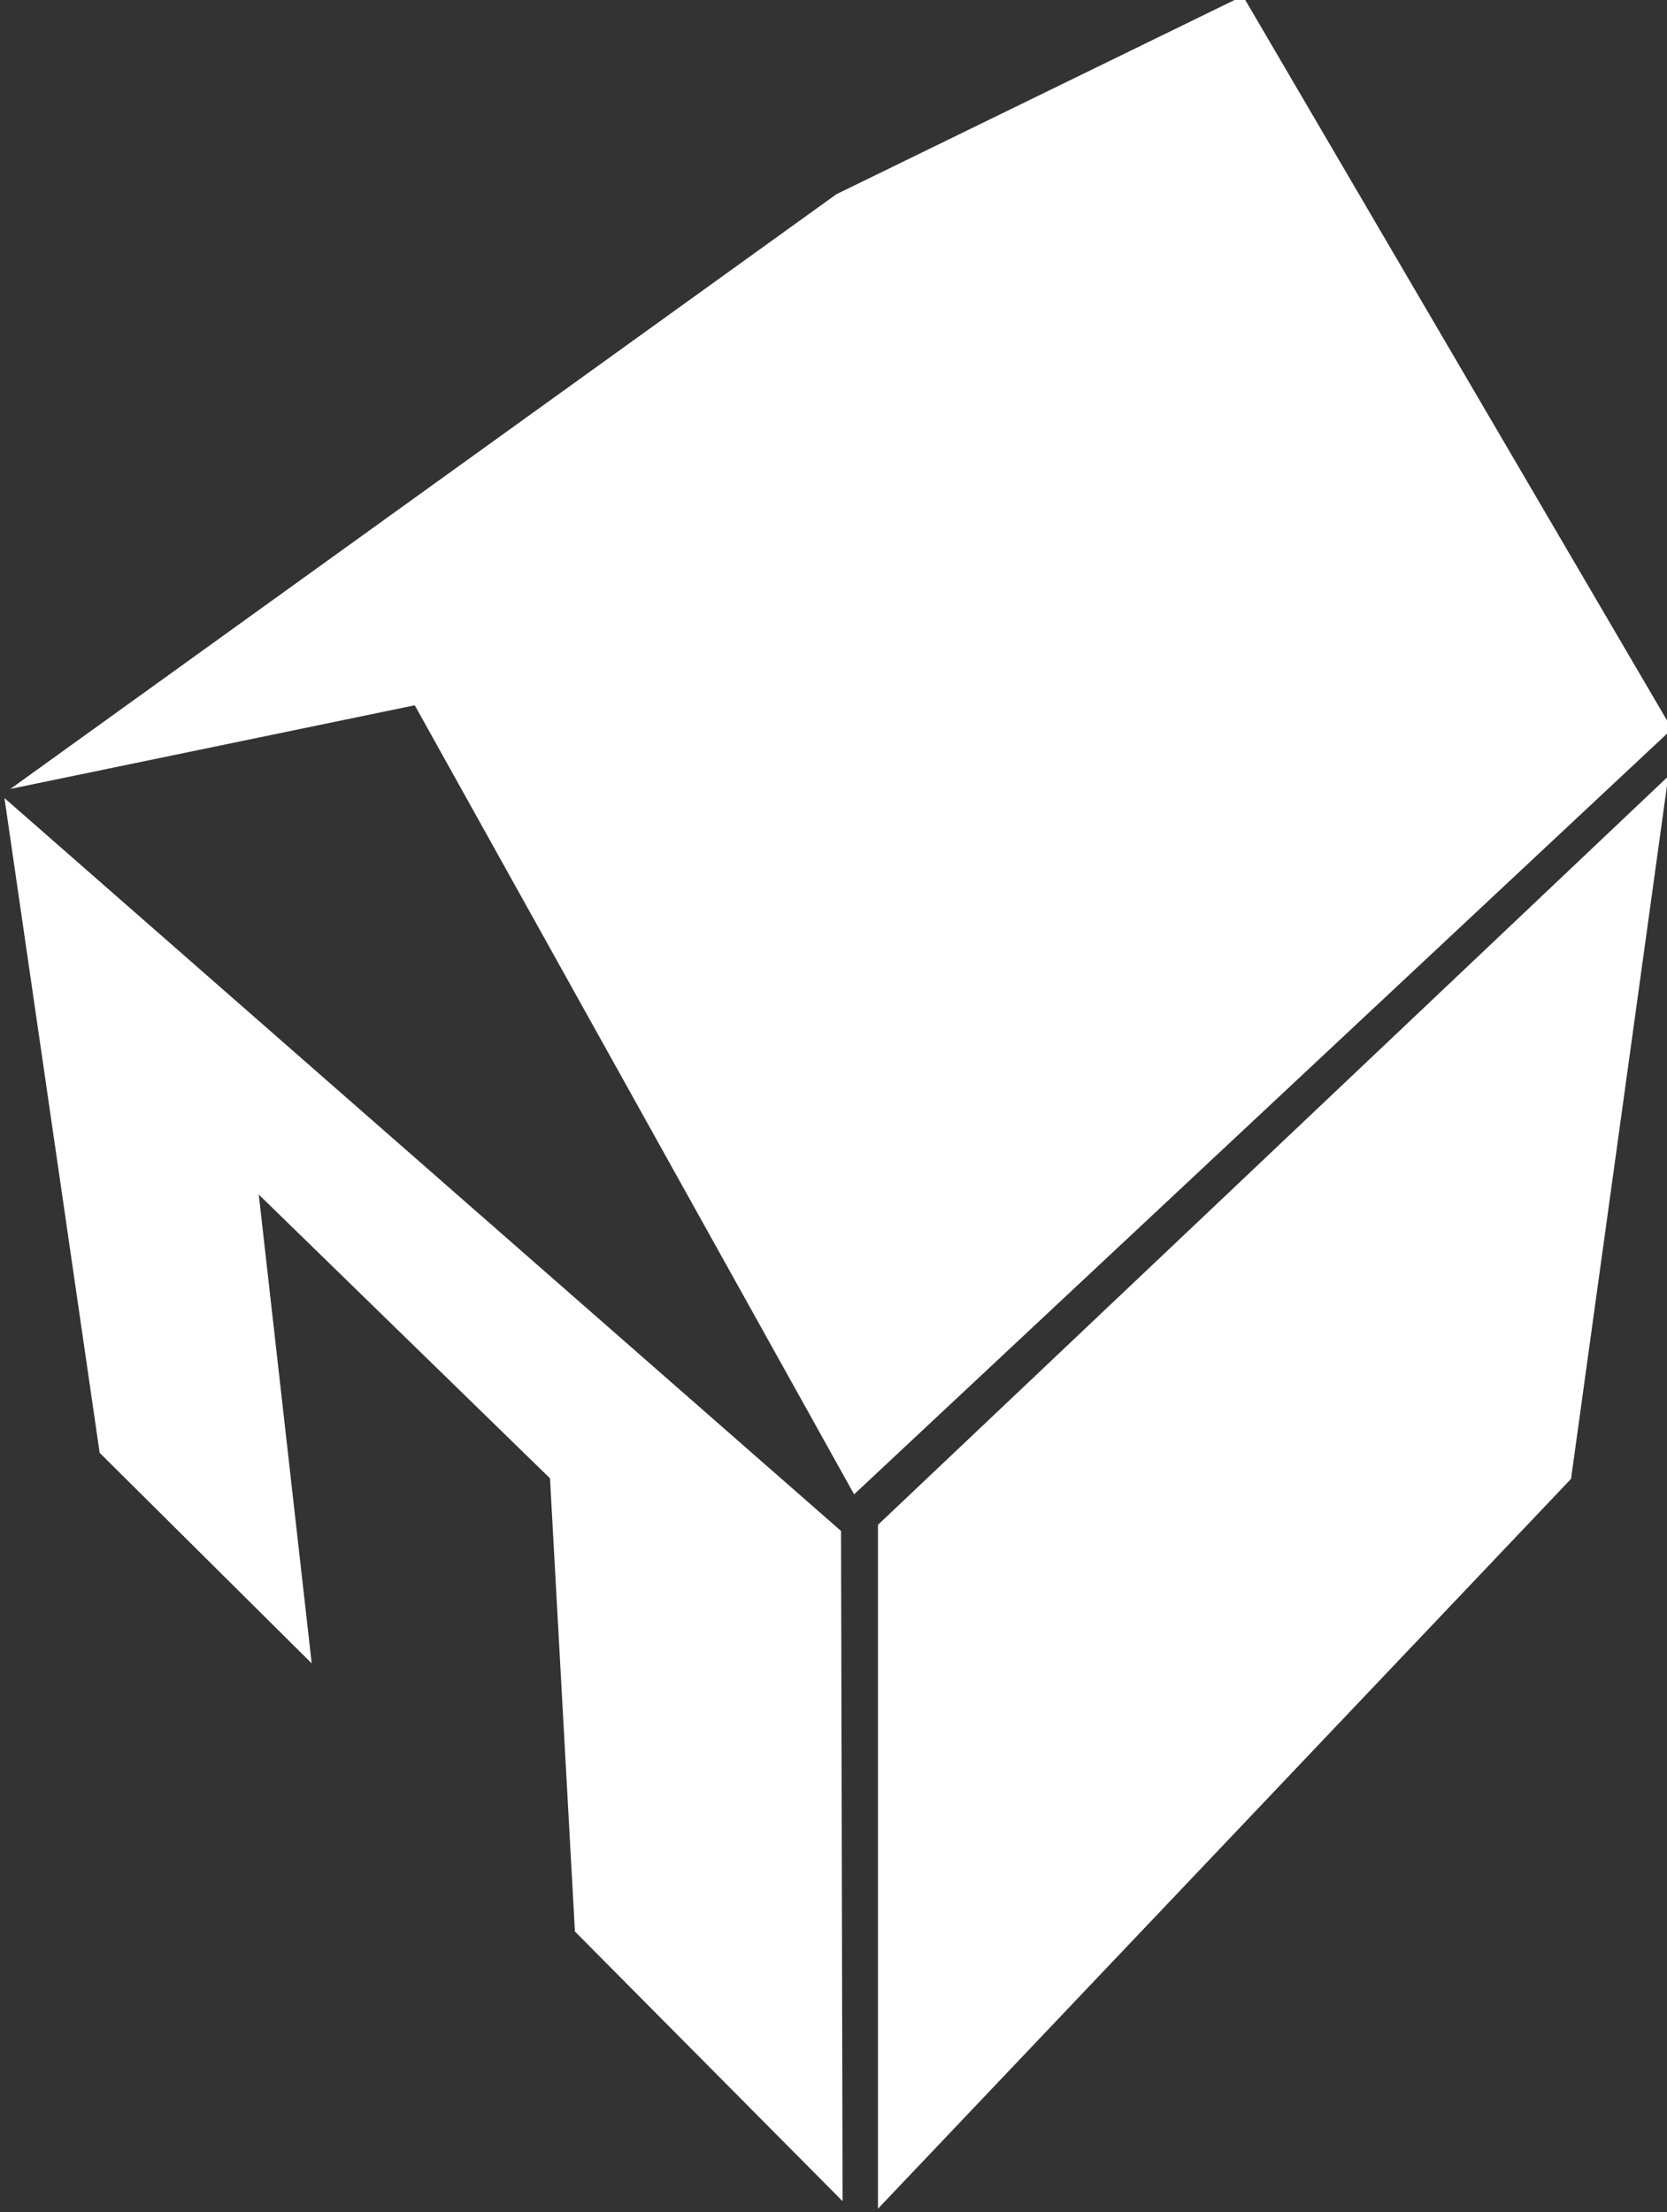
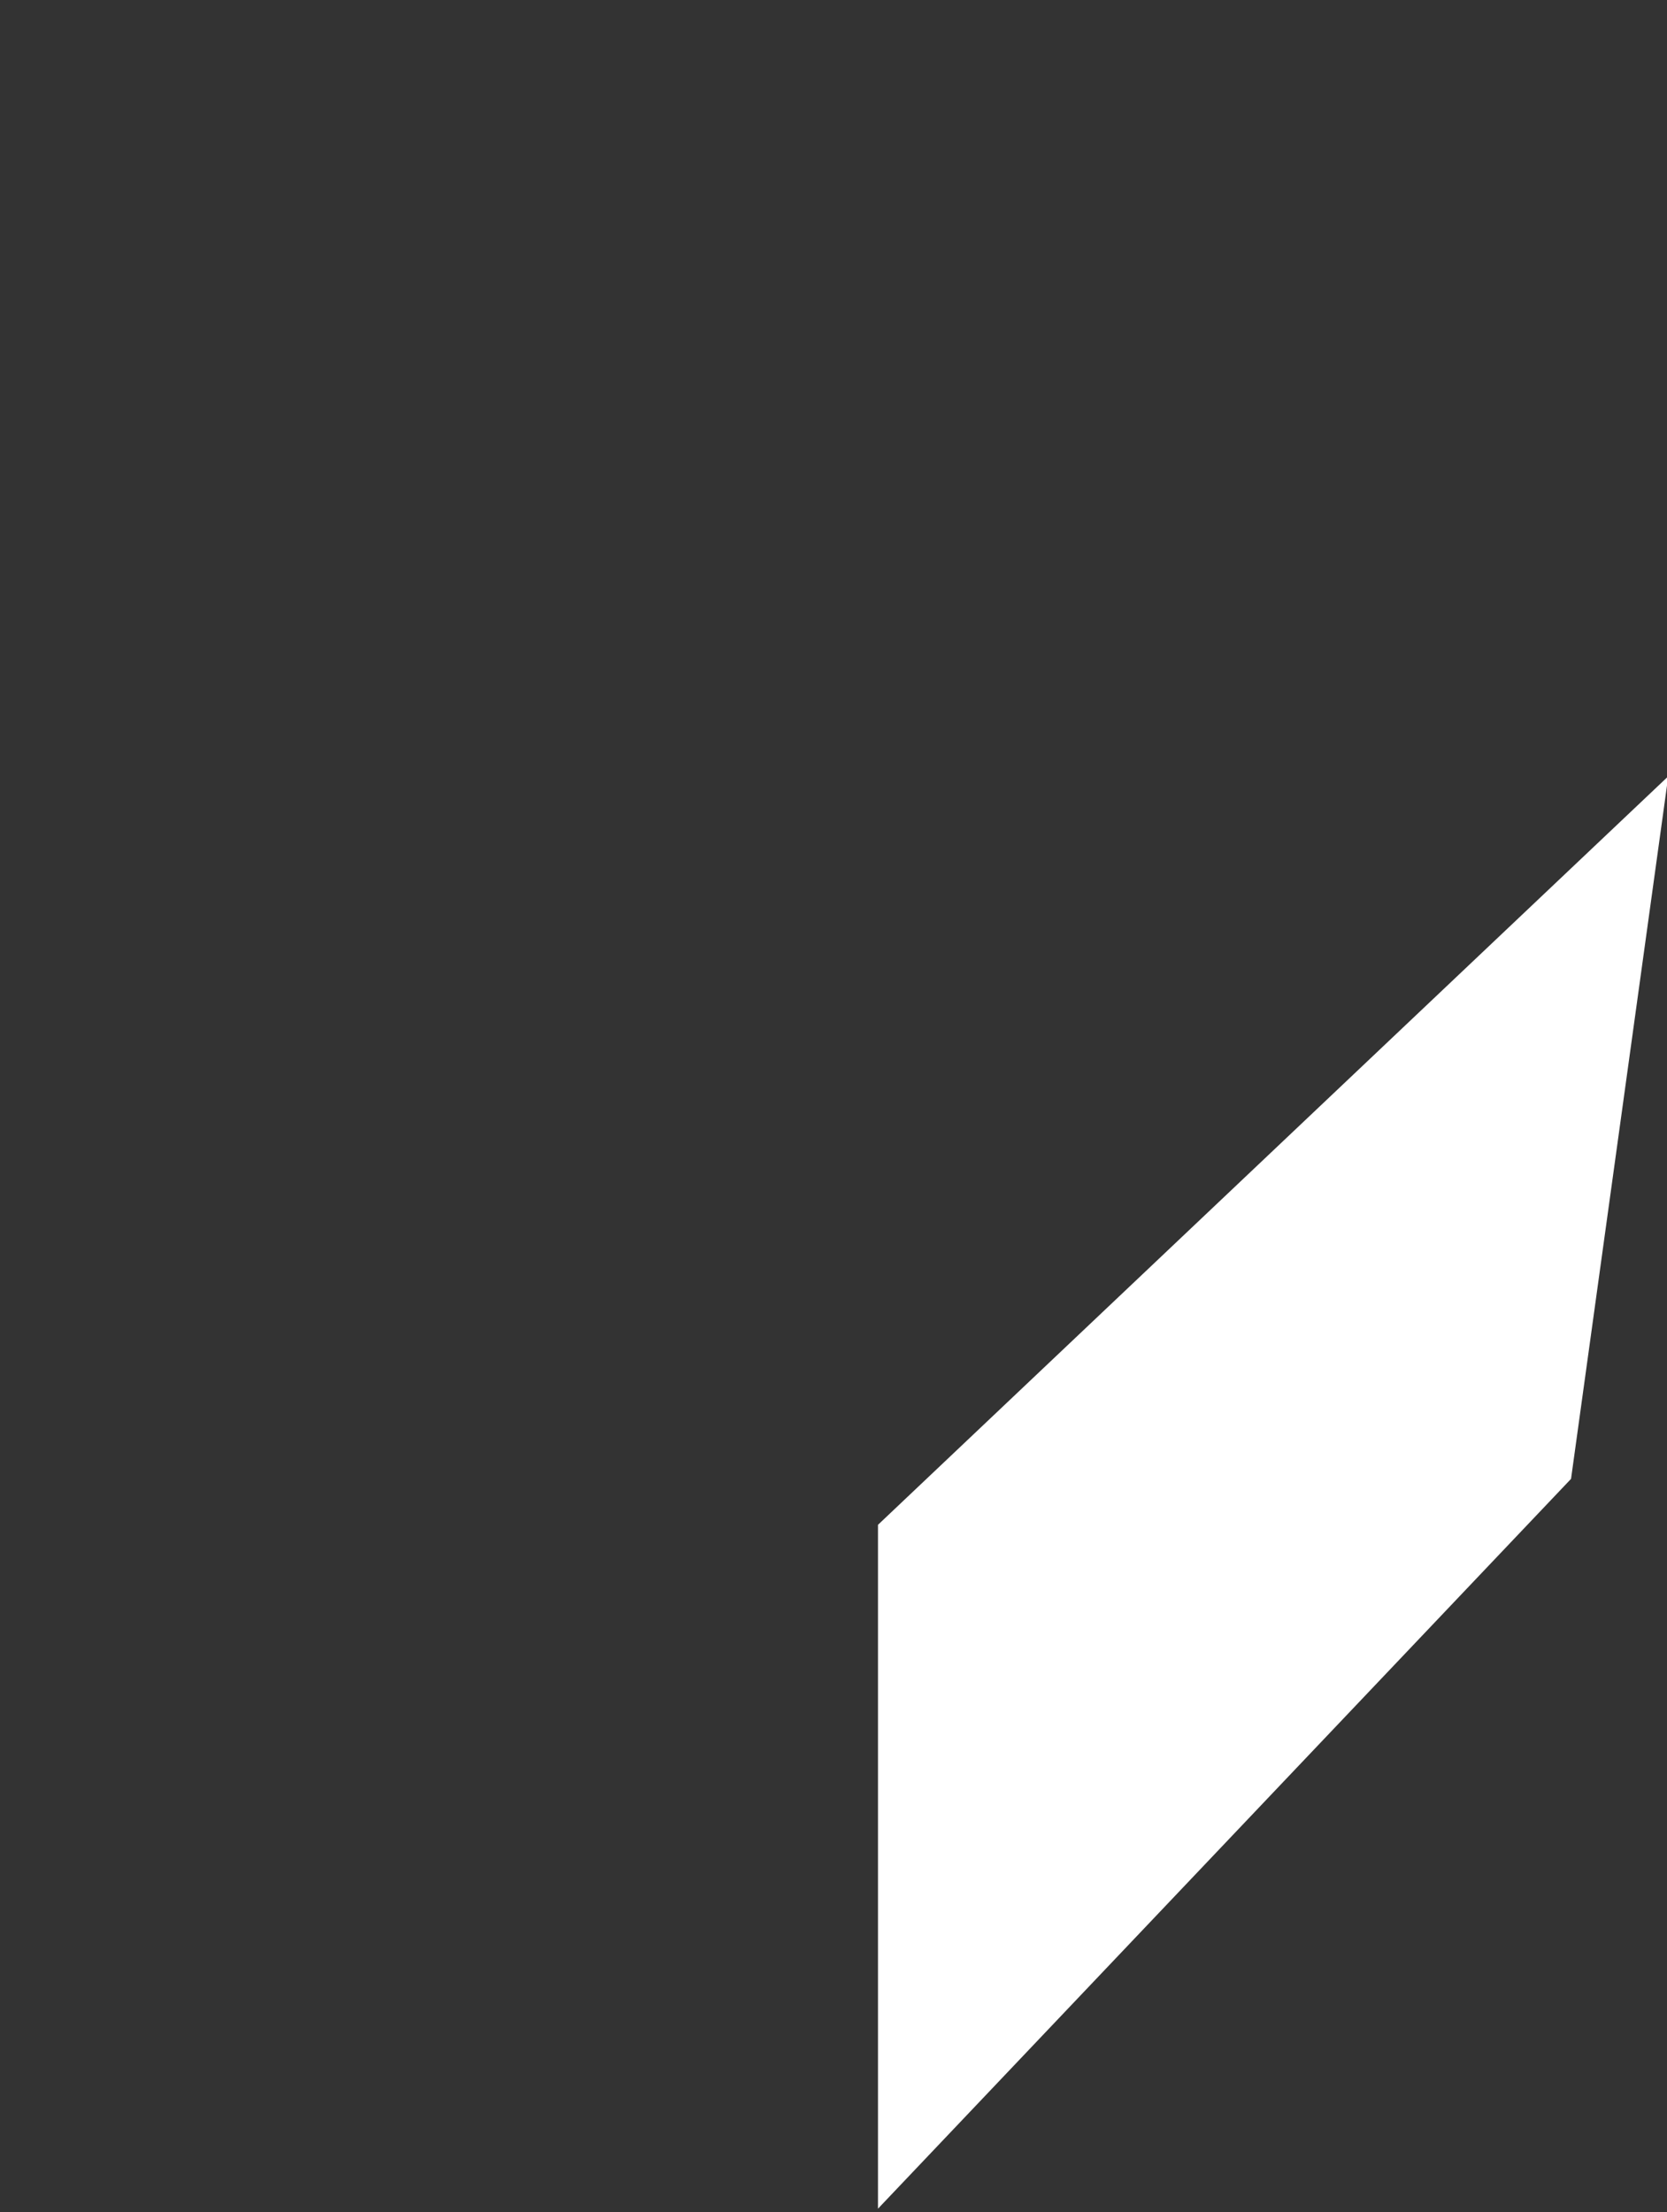
<svg xmlns="http://www.w3.org/2000/svg" viewBox="0 0 321.579 426.544" height="426.544" width="321.579" xml:space="preserve" id="svg2" version="1.1">
  <rect x="0" y="0" width="321.579" height="426.544" fill="#333333" stroke="none" />
  <defs id="defs6" />
  <g transform="matrix(1.333,0,0,-1.333,-89.347,568.987)" id="g10">
    <g transform="matrix(0.274,0,0,0.274,-1061.82,-759.443)" id="g12" style="fill:#ffffff">
      <path id="path20" style="fill:#ffffff;fill-opacity:1;fill-rule:nonzero;stroke:none" d="m 5001.01,3919.69 -51.36,-370.94 -366.05,-385.31 v 361.05 l 417.41,395.2" />
-       <path id="path22" style="fill:#ffffff;fill-opacity:1;fill-rule:nonzero;stroke:none" d="m 5002.98,3944.65 -226.64,387.02 -214.72,-104.7 -436.23,-313.95 213.55,44.15 232.05,-416.59 431.99,404.07" />
-       <path id="path24" style="fill:#ffffff;fill-opacity:1;fill-rule:nonzero;stroke:none" d="m 4564.09,3521.24 -441.86,386.95 50.29,-345.69 111.99,-111.16 -27.96,247.52 153.82,-149.81 13.17,-239.29 141.36,-142.36 -0.81,353.84" />
    </g>
  </g>
</svg>